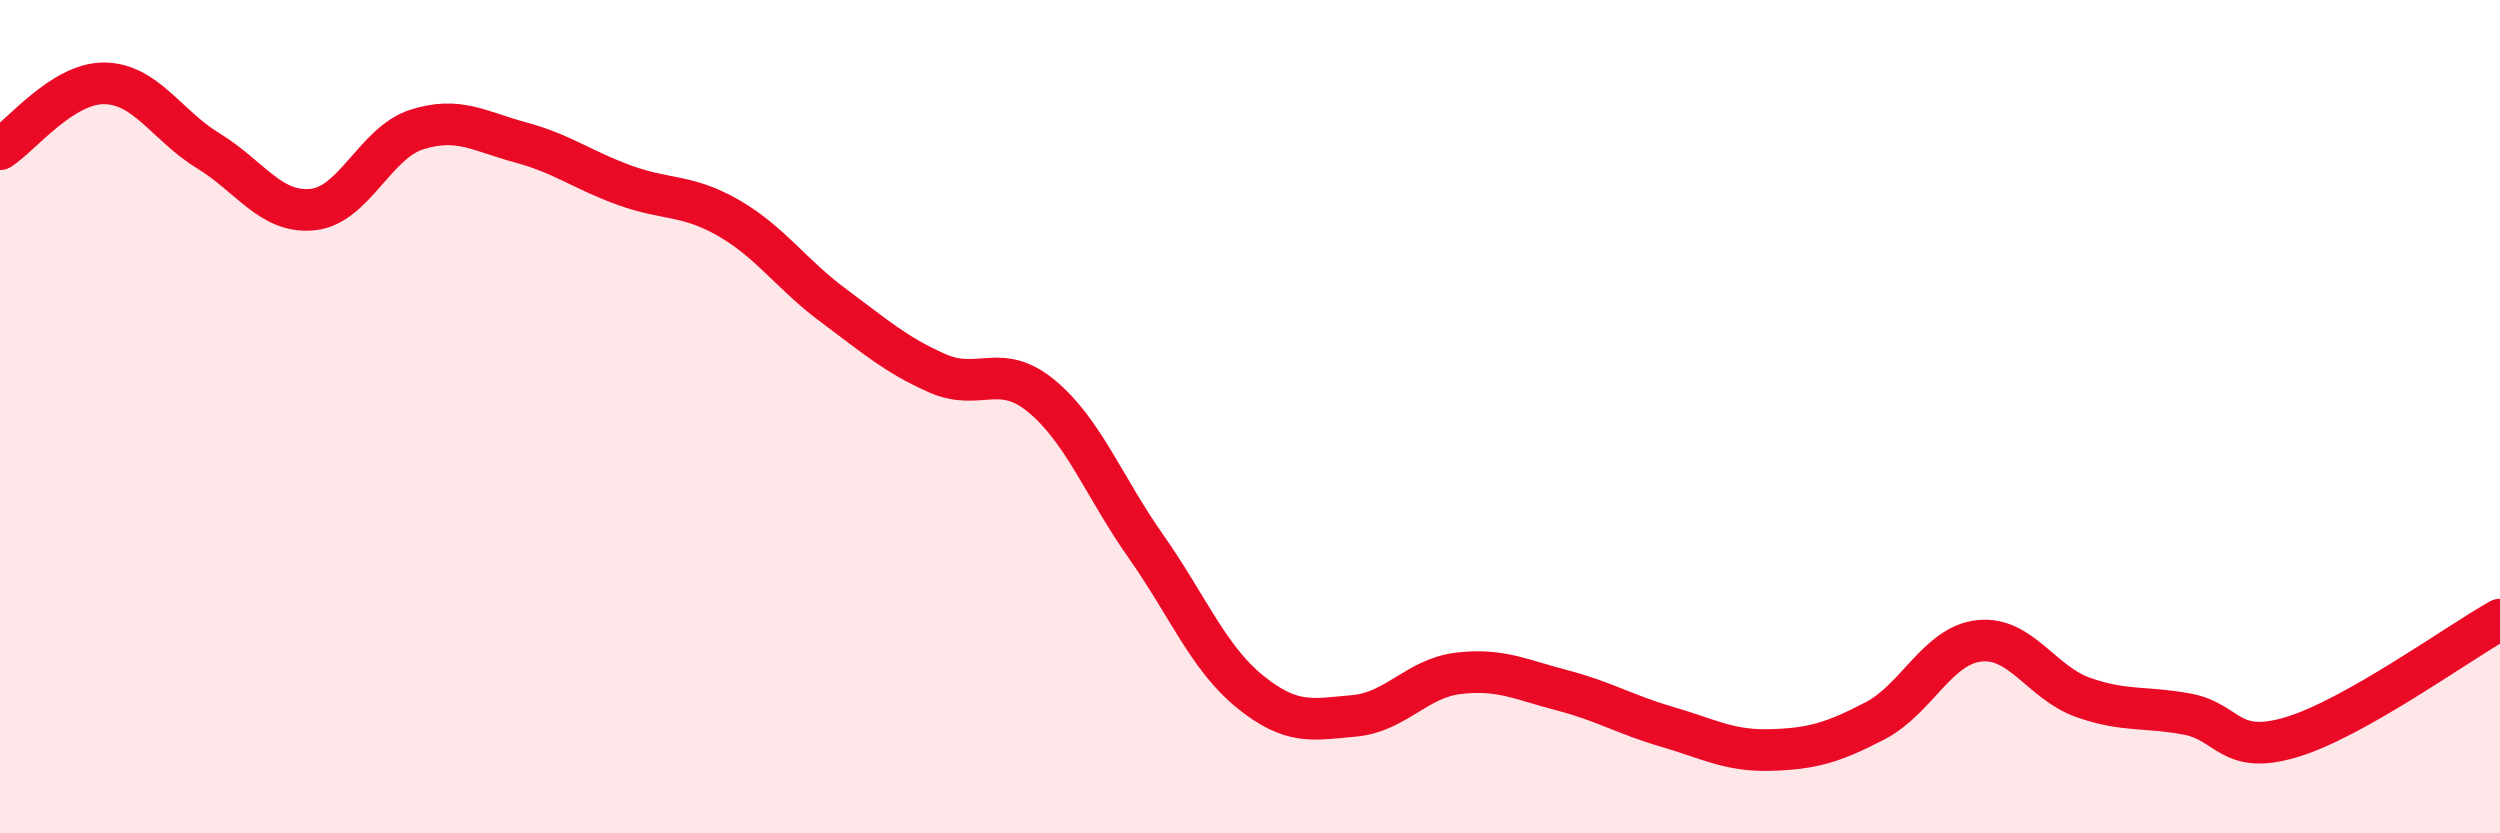
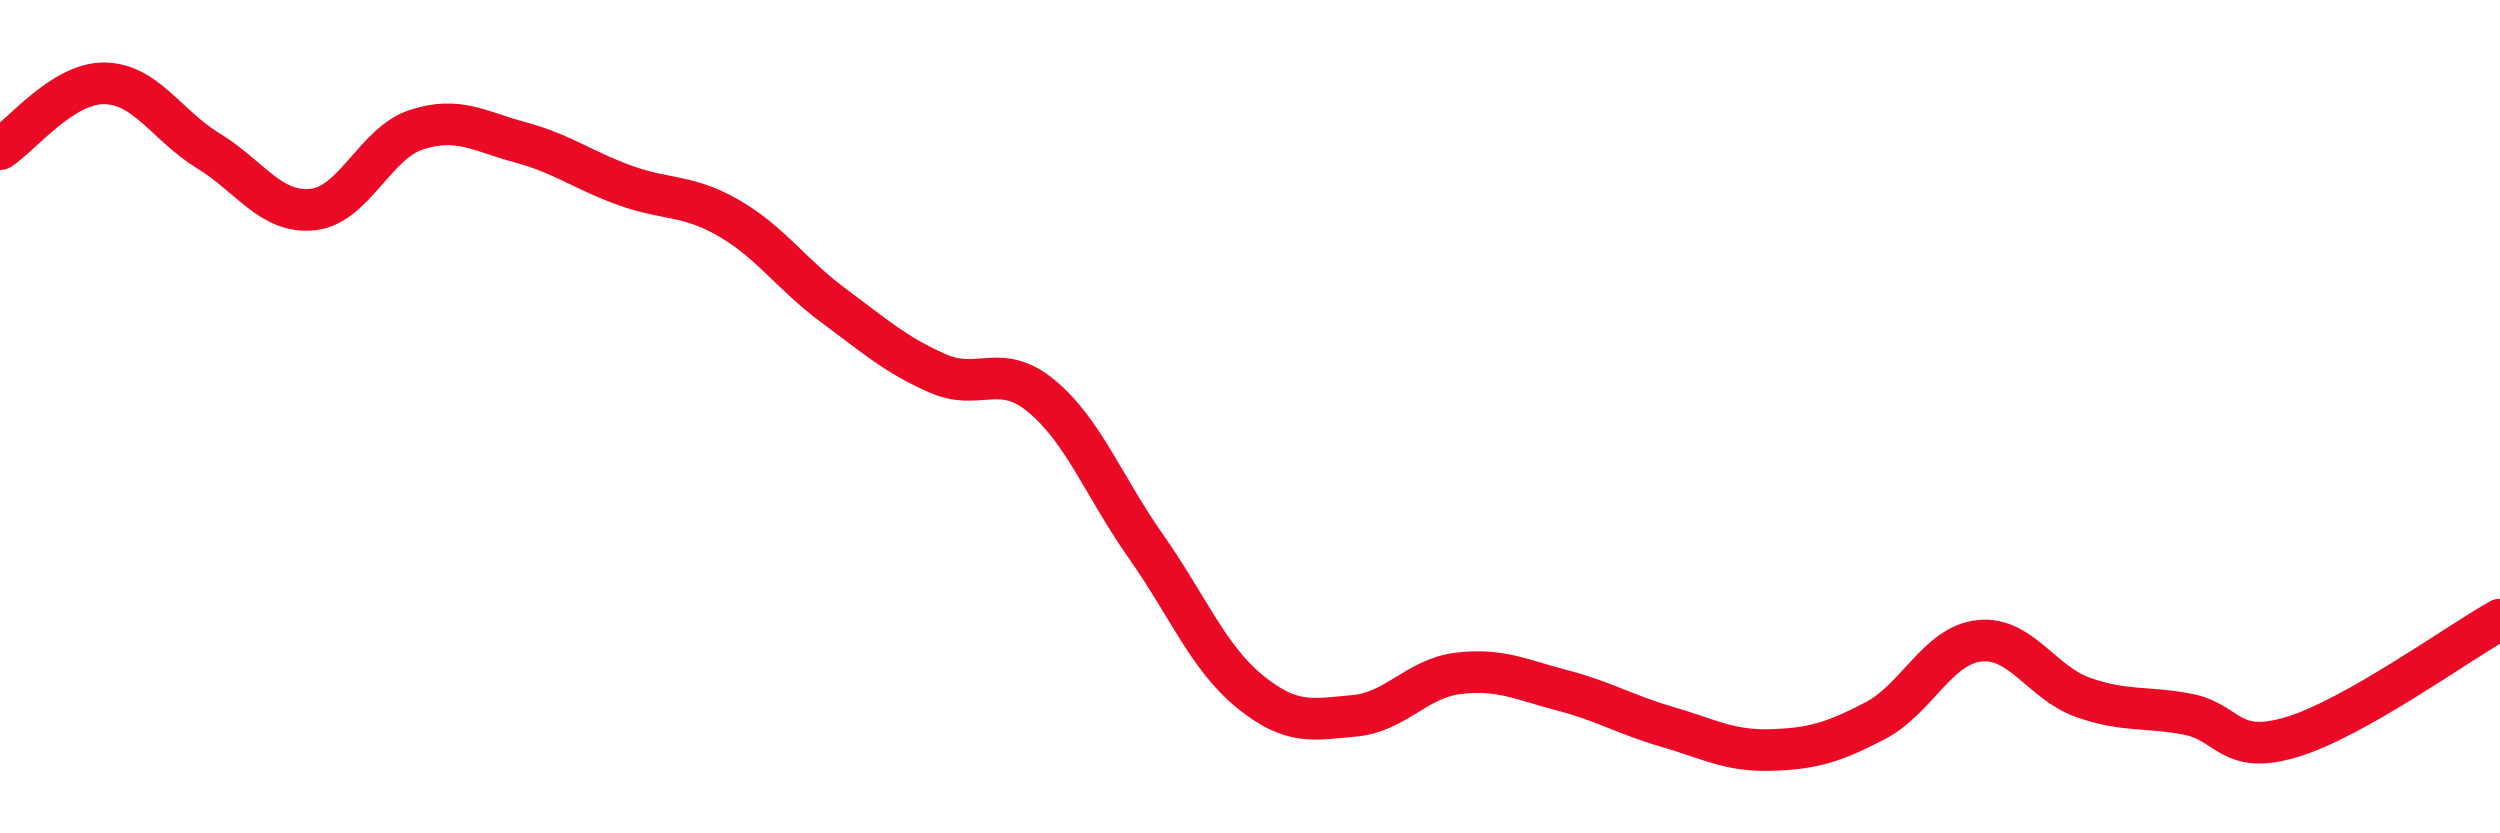
<svg xmlns="http://www.w3.org/2000/svg" width="60" height="20" viewBox="0 0 60 20">
-   <path d="M 0,3.58 C 0.5,3.26 1.5,1.99 2.5,2 C 3.5,2.01 4,3.01 5,3.62 C 6,4.23 6.5,5.13 7.5,5.03 C 8.5,4.93 9,3.43 10,3.11 C 11,2.79 11.5,3.15 12.5,3.42 C 13.5,3.69 14,4.09 15,4.45 C 16,4.81 16.5,4.66 17.5,5.24 C 18.5,5.82 19,6.59 20,7.33 C 21,8.07 21.5,8.52 22.5,8.96 C 23.5,9.4 24,8.68 25,9.51 C 26,10.34 26.5,11.69 27.5,13.11 C 28.5,14.53 29,15.79 30,16.6 C 31,17.41 31.5,17.27 32.5,17.18 C 33.5,17.09 34,16.28 35,16.16 C 36,16.04 36.5,16.31 37.5,16.57 C 38.5,16.83 39,17.15 40,17.44 C 41,17.73 41.5,18.03 42.5,18 C 43.5,17.97 44,17.82 45,17.3 C 46,16.78 46.5,15.49 47.5,15.38 C 48.5,15.27 49,16.39 50,16.74 C 51,17.09 51.5,16.95 52.5,17.14 C 53.5,17.33 53.5,18.14 55,17.69 C 56.5,17.24 59,15.43 60,14.87L60 20L0 20Z" fill="#EB0A25" opacity="0.1" stroke-linecap="round" stroke-linejoin="round" />
  <path d="M 0,3.58 C 0.5,3.26 1.5,1.99 2.5,2 C 3.5,2.01 4,3.01 5,3.62 C 6,4.23 6.5,5.13 7.5,5.03 C 8.5,4.93 9,3.43 10,3.11 C 11,2.79 11.5,3.15 12.5,3.42 C 13.5,3.69 14,4.09 15,4.45 C 16,4.81 16.5,4.66 17.5,5.24 C 18.5,5.82 19,6.59 20,7.33 C 21,8.07 21.5,8.52 22.5,8.96 C 23.5,9.4 24,8.68 25,9.51 C 26,10.34 26.5,11.69 27.5,13.11 C 28.5,14.53 29,15.79 30,16.6 C 31,17.41 31.5,17.27 32.5,17.18 C 33.5,17.09 34,16.28 35,16.16 C 36,16.04 36.5,16.31 37.5,16.57 C 38.5,16.83 39,17.15 40,17.44 C 41,17.73 41.5,18.03 42.5,18 C 43.5,17.97 44,17.82 45,17.3 C 46,16.78 46.5,15.49 47.5,15.38 C 48.5,15.27 49,16.39 50,16.74 C 51,17.09 51.5,16.95 52.5,17.14 C 53.5,17.33 53.5,18.14 55,17.69 C 56.5,17.24 59,15.43 60,14.87" stroke="#EB0A25" stroke-width="1" fill="none" stroke-linecap="round" stroke-linejoin="round" />
</svg>